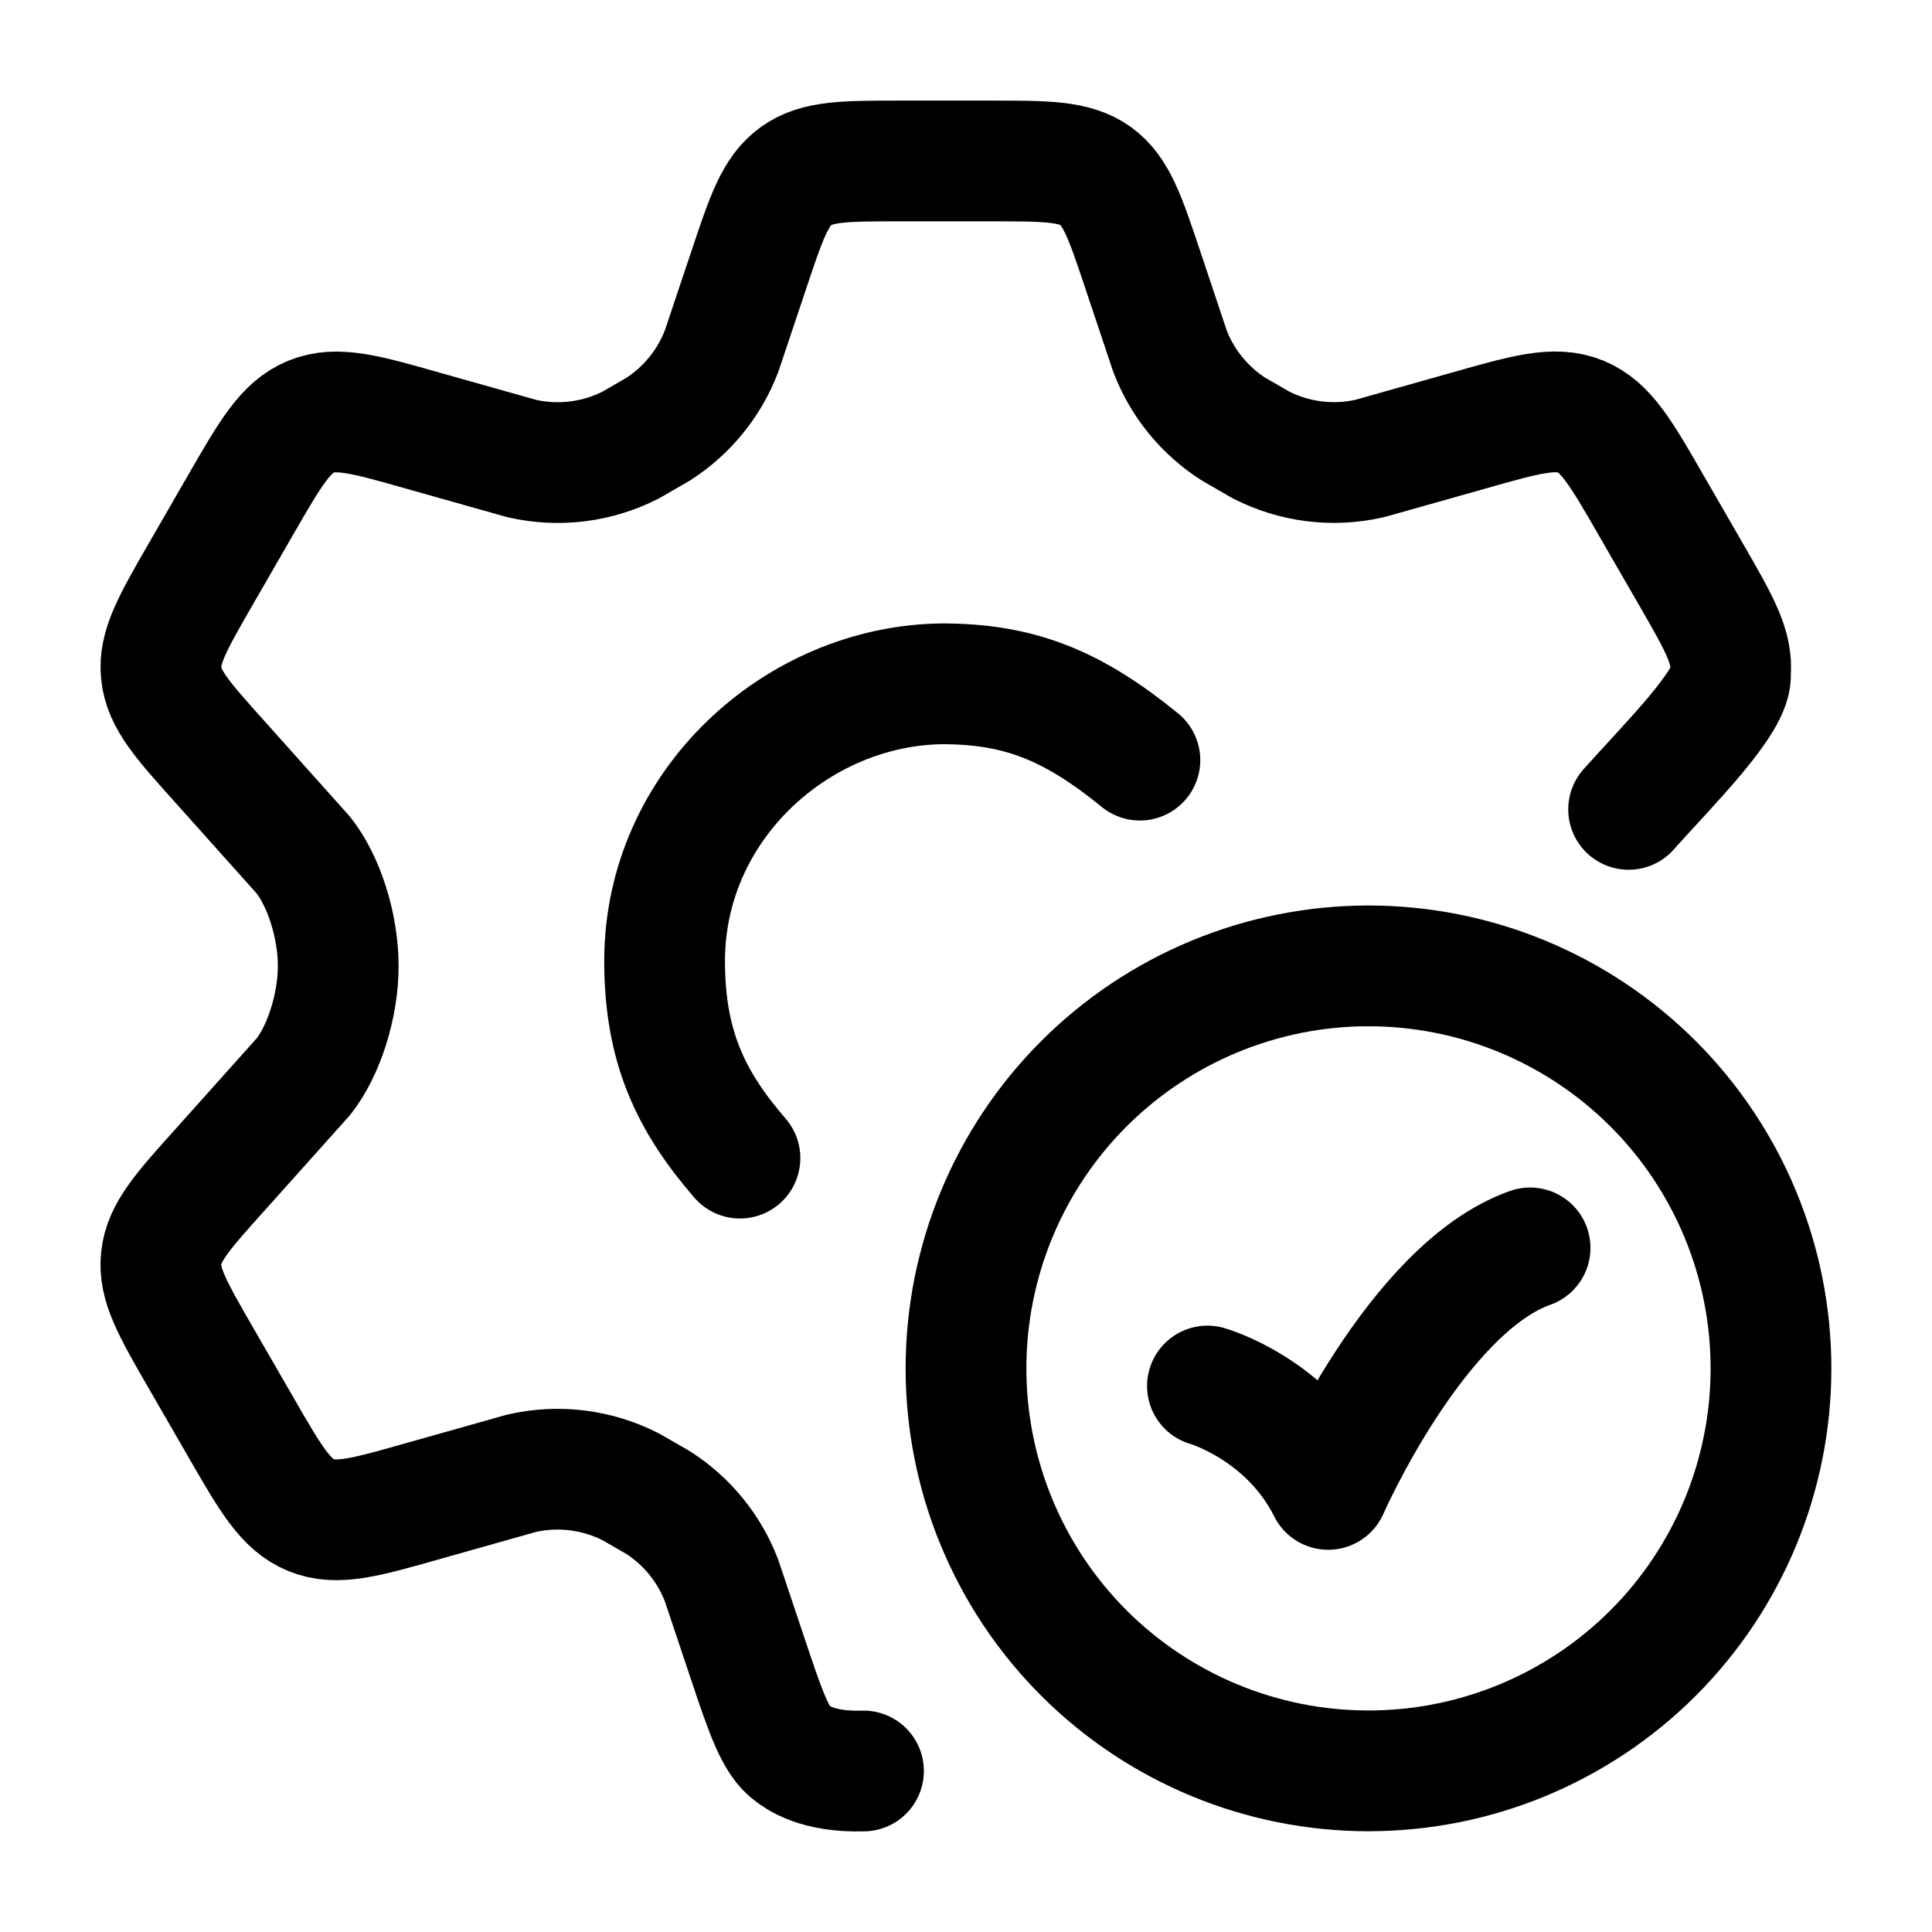
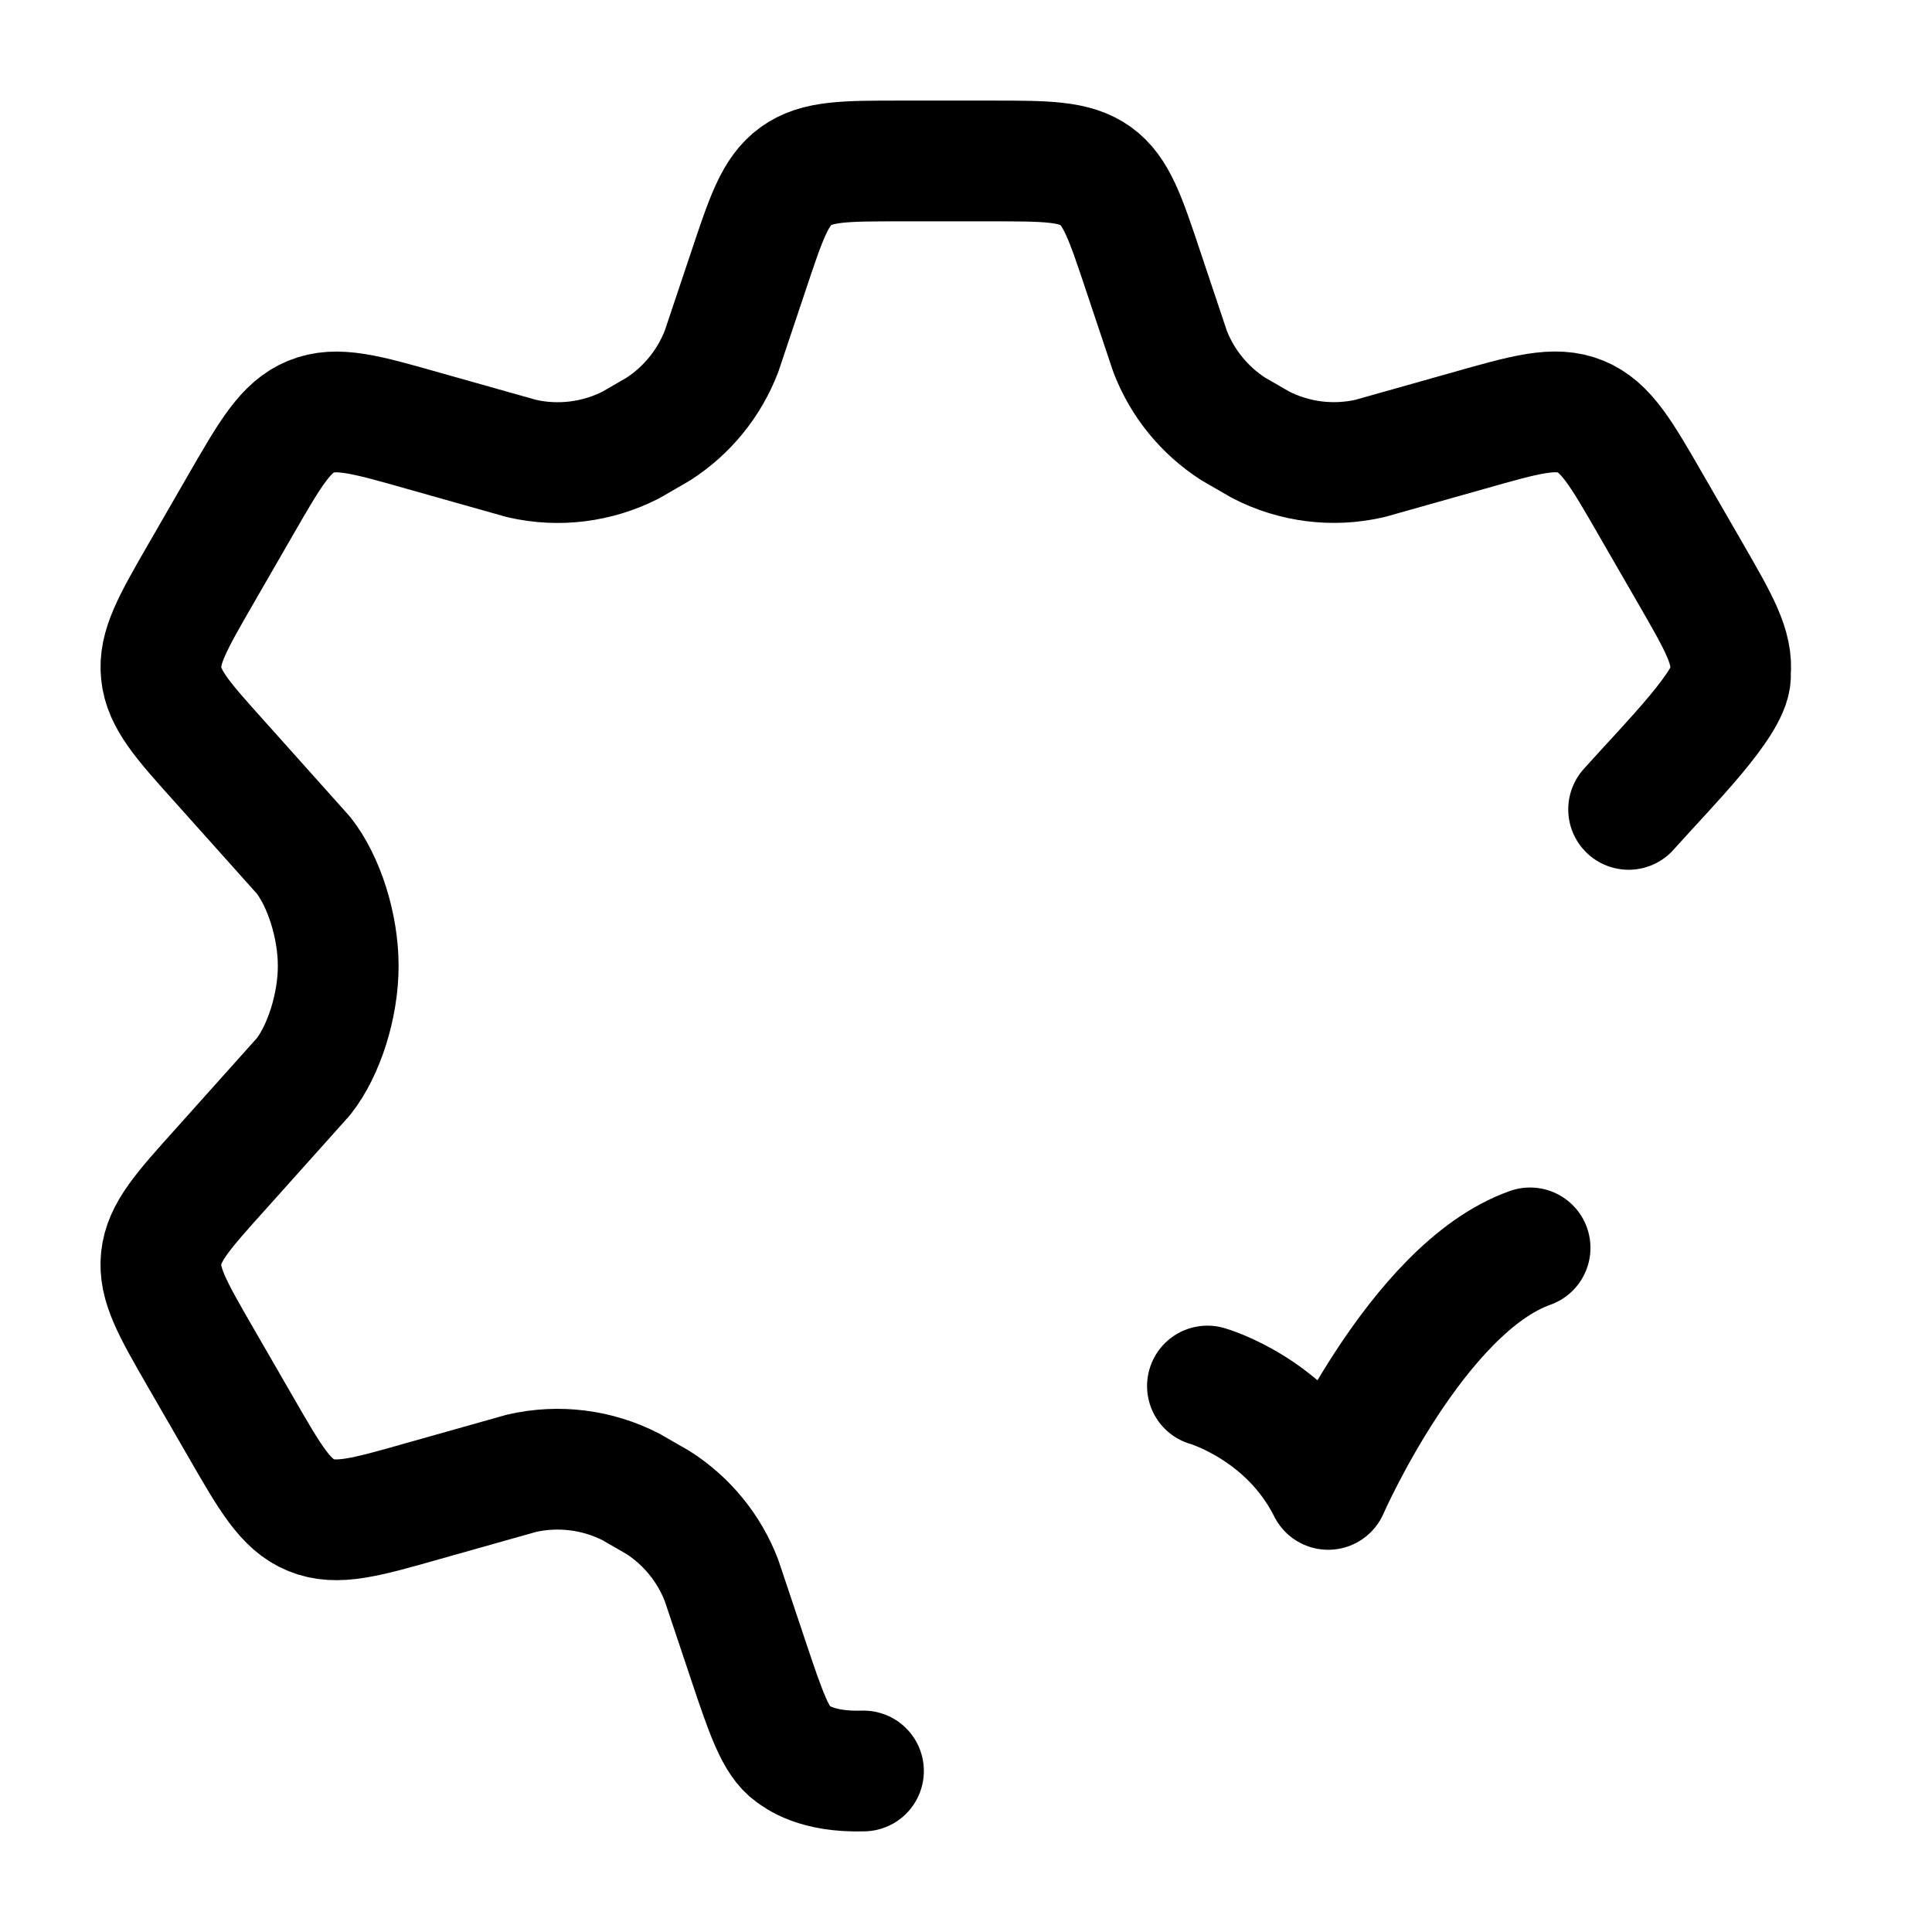
<svg xmlns="http://www.w3.org/2000/svg" width="32" height="32" viewBox="0 0 32 32" fill="none">
  <path d="M26.975 13.406C27.615 12.686 28.719 11.598 28.66 11.154C28.706 10.723 28.472 10.318 28.006 9.509L27.347 8.367C26.85 7.503 26.6 7.071 26.178 6.899C25.754 6.726 25.275 6.862 24.318 7.134L22.691 7.593C22.078 7.734 21.438 7.654 20.879 7.366L20.43 7.107C19.951 6.8 19.582 6.348 19.379 5.817L18.934 4.487C18.64 3.607 18.494 3.167 18.147 2.915C17.796 2.666 17.332 2.666 16.407 2.666H14.922C13.995 2.666 13.532 2.666 13.184 2.917C12.835 3.17 12.69 3.61 12.396 4.49L11.951 5.818C11.747 6.349 11.379 6.802 10.9 7.109L10.451 7.369C9.892 7.655 9.251 7.735 8.639 7.594L7.012 7.135C6.055 6.863 5.576 6.727 5.152 6.901C4.73 7.073 4.48 7.505 3.983 8.367L3.324 9.51C2.858 10.319 2.624 10.725 2.671 11.155C2.715 11.586 3.027 11.934 3.652 12.629L5.026 14.165C5.363 14.591 5.602 15.333 5.602 15.998C5.602 16.665 5.362 17.406 5.027 17.831L3.652 19.367C3.027 20.062 2.715 20.409 2.67 20.841C2.624 21.273 2.858 21.677 3.324 22.486L3.983 23.627C4.48 24.491 4.73 24.923 5.152 25.095C5.576 25.269 6.055 25.133 7.012 24.861L8.639 24.402C9.251 24.262 9.893 24.342 10.452 24.629L10.9 24.887C11.379 25.194 11.747 25.646 11.951 26.178L12.396 27.507C12.69 28.387 12.85 28.845 13.118 29.038C13.198 29.095 13.518 29.358 14.302 29.333M19.999 22.957C19.999 22.957 21.332 23.335 21.999 24.669C21.999 24.669 23.46 21.335 25.343 20.669" stroke="black" stroke-width="2" stroke-linecap="round" stroke-linejoin="round" />
-   <path d="M18.88 12.59C17.76 11.678 16.88 11.326 15.6 11.326C13.2 11.358 11.008 13.339 11.008 15.918C11.008 17.338 11.44 18.238 12.256 19.182M29.333 22.665C29.333 24.433 28.631 26.129 27.381 27.379C26.13 28.629 24.435 29.331 22.666 29.331C20.898 29.331 19.203 28.629 17.952 27.379C16.702 26.129 16 24.433 16 22.665C16 20.897 16.702 19.201 17.952 17.951C19.203 16.701 20.898 15.998 22.666 15.998C24.435 15.998 26.13 16.701 27.381 17.951C28.631 19.201 29.333 20.897 29.333 22.665Z" stroke="black" stroke-width="2" stroke-linecap="round" stroke-linejoin="round" />
</svg>